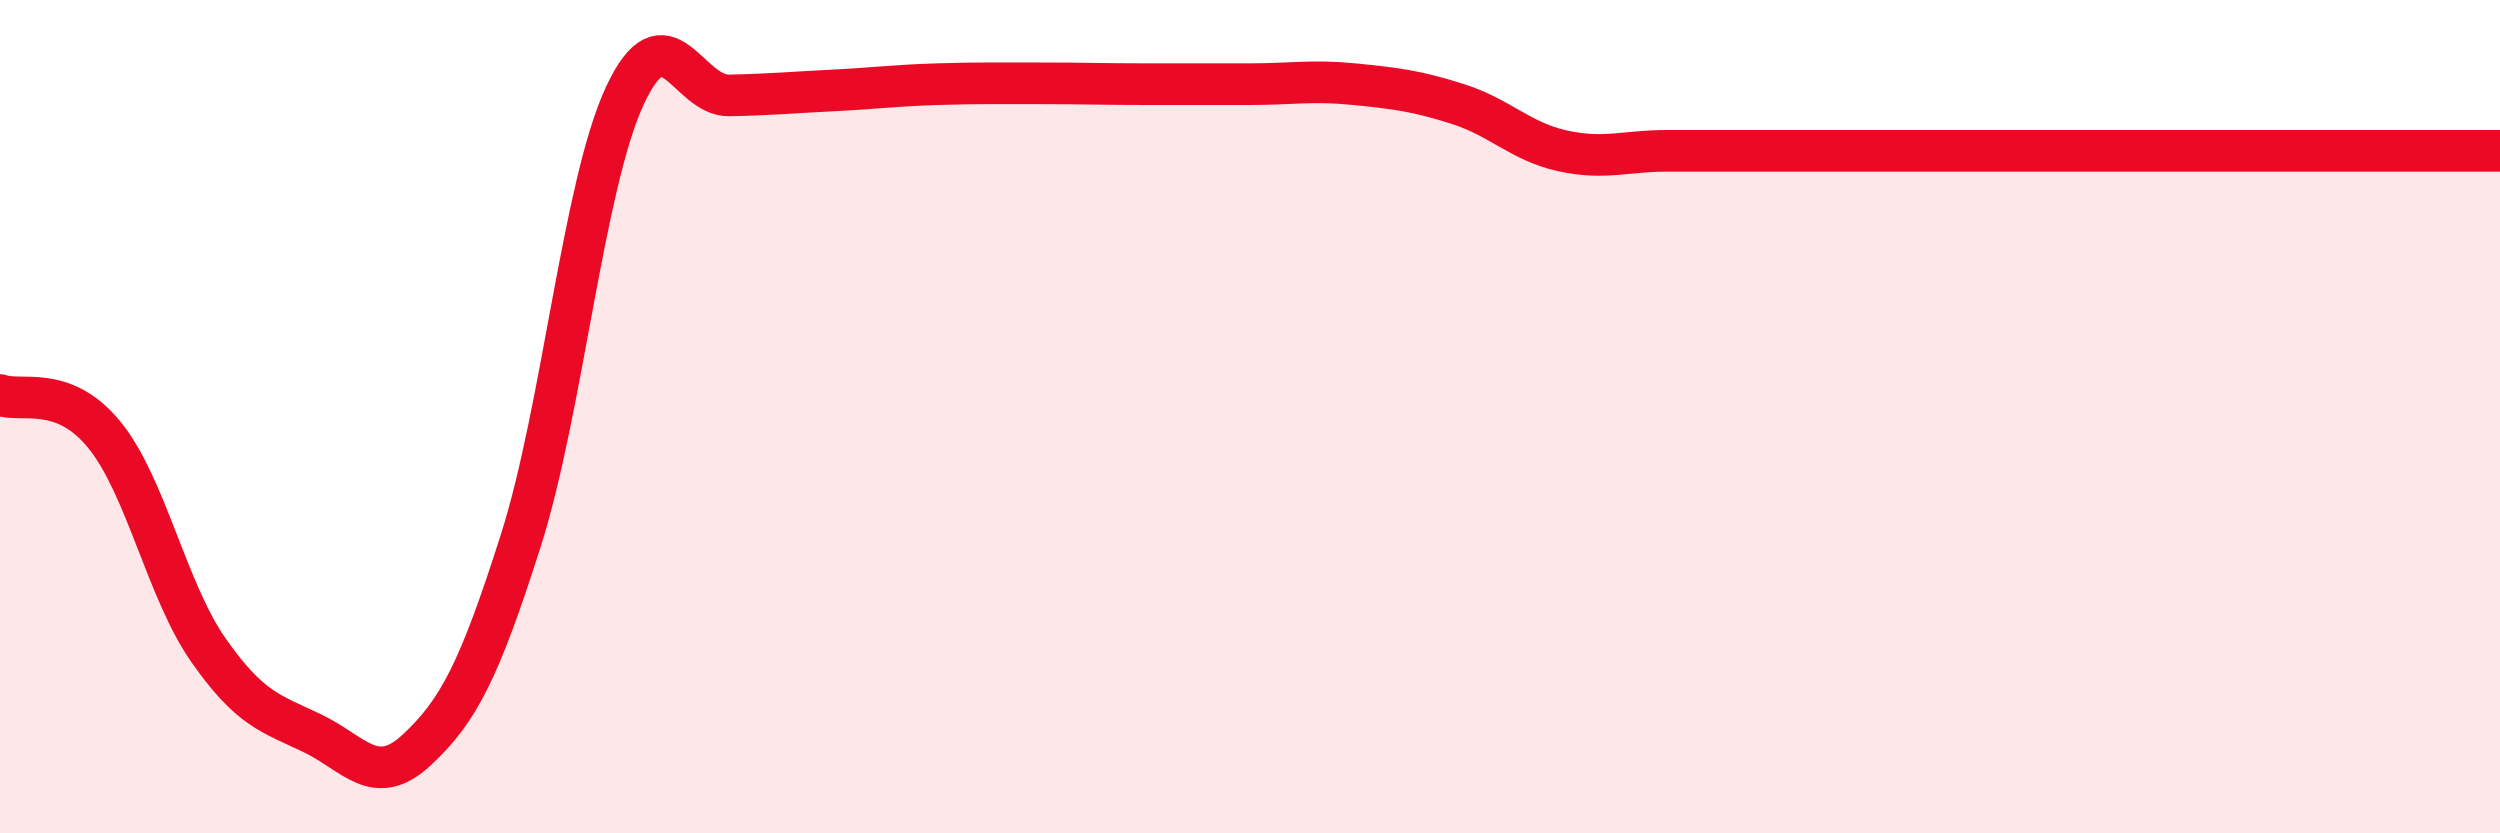
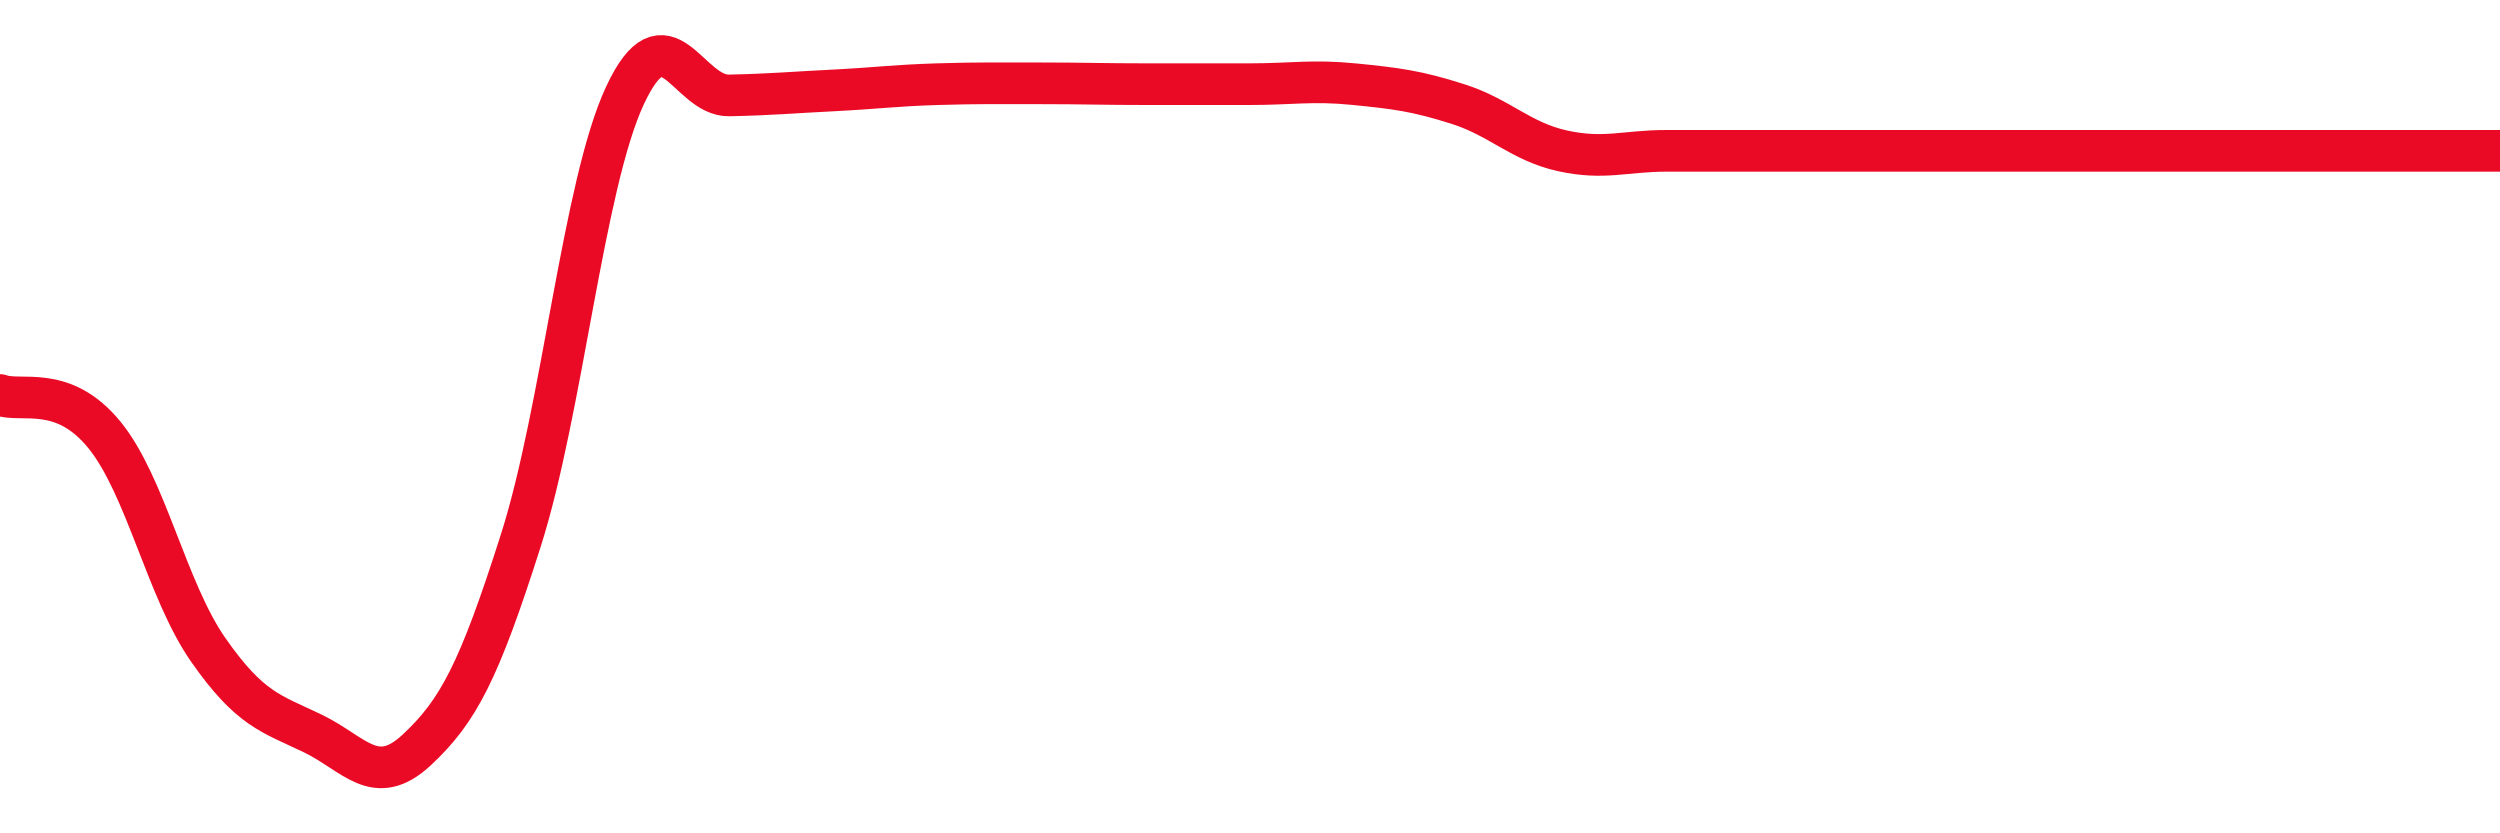
<svg xmlns="http://www.w3.org/2000/svg" width="60" height="20" viewBox="0 0 60 20">
-   <path d="M 0,9.48 C 0.5,9.67 1.5,9.21 2.5,10.43 C 3.5,11.65 4,14.17 5,15.6 C 6,17.03 6.5,17.12 7.5,17.6 C 8.5,18.08 9,18.93 10,18 C 11,17.07 11.5,16.11 12.5,12.97 C 13.5,9.83 14,4.43 15,2.29 C 16,0.15 16.5,2.31 17.5,2.29 C 18.5,2.27 19,2.22 20,2.17 C 21,2.12 21.5,2.05 22.5,2.02 C 23.5,1.99 24,2 25,2 C 26,2 26.5,2.02 27.5,2.02 C 28.5,2.02 29,2.02 30,2.02 C 31,2.02 31.5,1.92 32.5,2.02 C 33.5,2.12 34,2.18 35,2.5 C 36,2.82 36.5,3.4 37.5,3.62 C 38.5,3.84 39,3.62 40,3.62 C 41,3.62 41.5,3.62 42.5,3.62 C 43.5,3.62 44,3.62 45,3.62 C 46,3.62 46.5,3.62 47.5,3.62 C 48.5,3.62 49,3.62 50,3.62 C 51,3.62 51.5,3.62 52.5,3.62 C 53.5,3.62 54,3.62 55,3.62 C 56,3.62 56.5,3.62 57.5,3.62 C 58.5,3.62 59.5,3.62 60,3.62L60 20L0 20Z" fill="#EB0A25" opacity="0.1" stroke-linecap="round" stroke-linejoin="round" />
  <path d="M 0,9.48 C 0.5,9.67 1.5,9.21 2.5,10.43 C 3.5,11.65 4,14.17 5,15.6 C 6,17.03 6.5,17.12 7.5,17.6 C 8.5,18.08 9,18.93 10,18 C 11,17.07 11.5,16.11 12.5,12.97 C 13.5,9.83 14,4.43 15,2.29 C 16,0.15 16.5,2.31 17.5,2.29 C 18.5,2.27 19,2.22 20,2.17 C 21,2.12 21.5,2.05 22.5,2.02 C 23.5,1.99 24,2 25,2 C 26,2 26.5,2.02 27.5,2.02 C 28.5,2.02 29,2.02 30,2.02 C 31,2.02 31.5,1.92 32.5,2.02 C 33.5,2.12 34,2.18 35,2.5 C 36,2.82 36.5,3.4 37.5,3.62 C 38.5,3.84 39,3.62 40,3.62 C 41,3.62 41.5,3.62 42.5,3.62 C 43.5,3.62 44,3.62 45,3.62 C 46,3.62 46.5,3.62 47.5,3.62 C 48.5,3.62 49,3.62 50,3.62 C 51,3.62 51.5,3.62 52.5,3.62 C 53.5,3.62 54,3.62 55,3.62 C 56,3.62 56.5,3.62 57.5,3.62 C 58.5,3.62 59.5,3.62 60,3.62" stroke="#EB0A25" stroke-width="1" fill="none" stroke-linecap="round" stroke-linejoin="round" />
</svg>